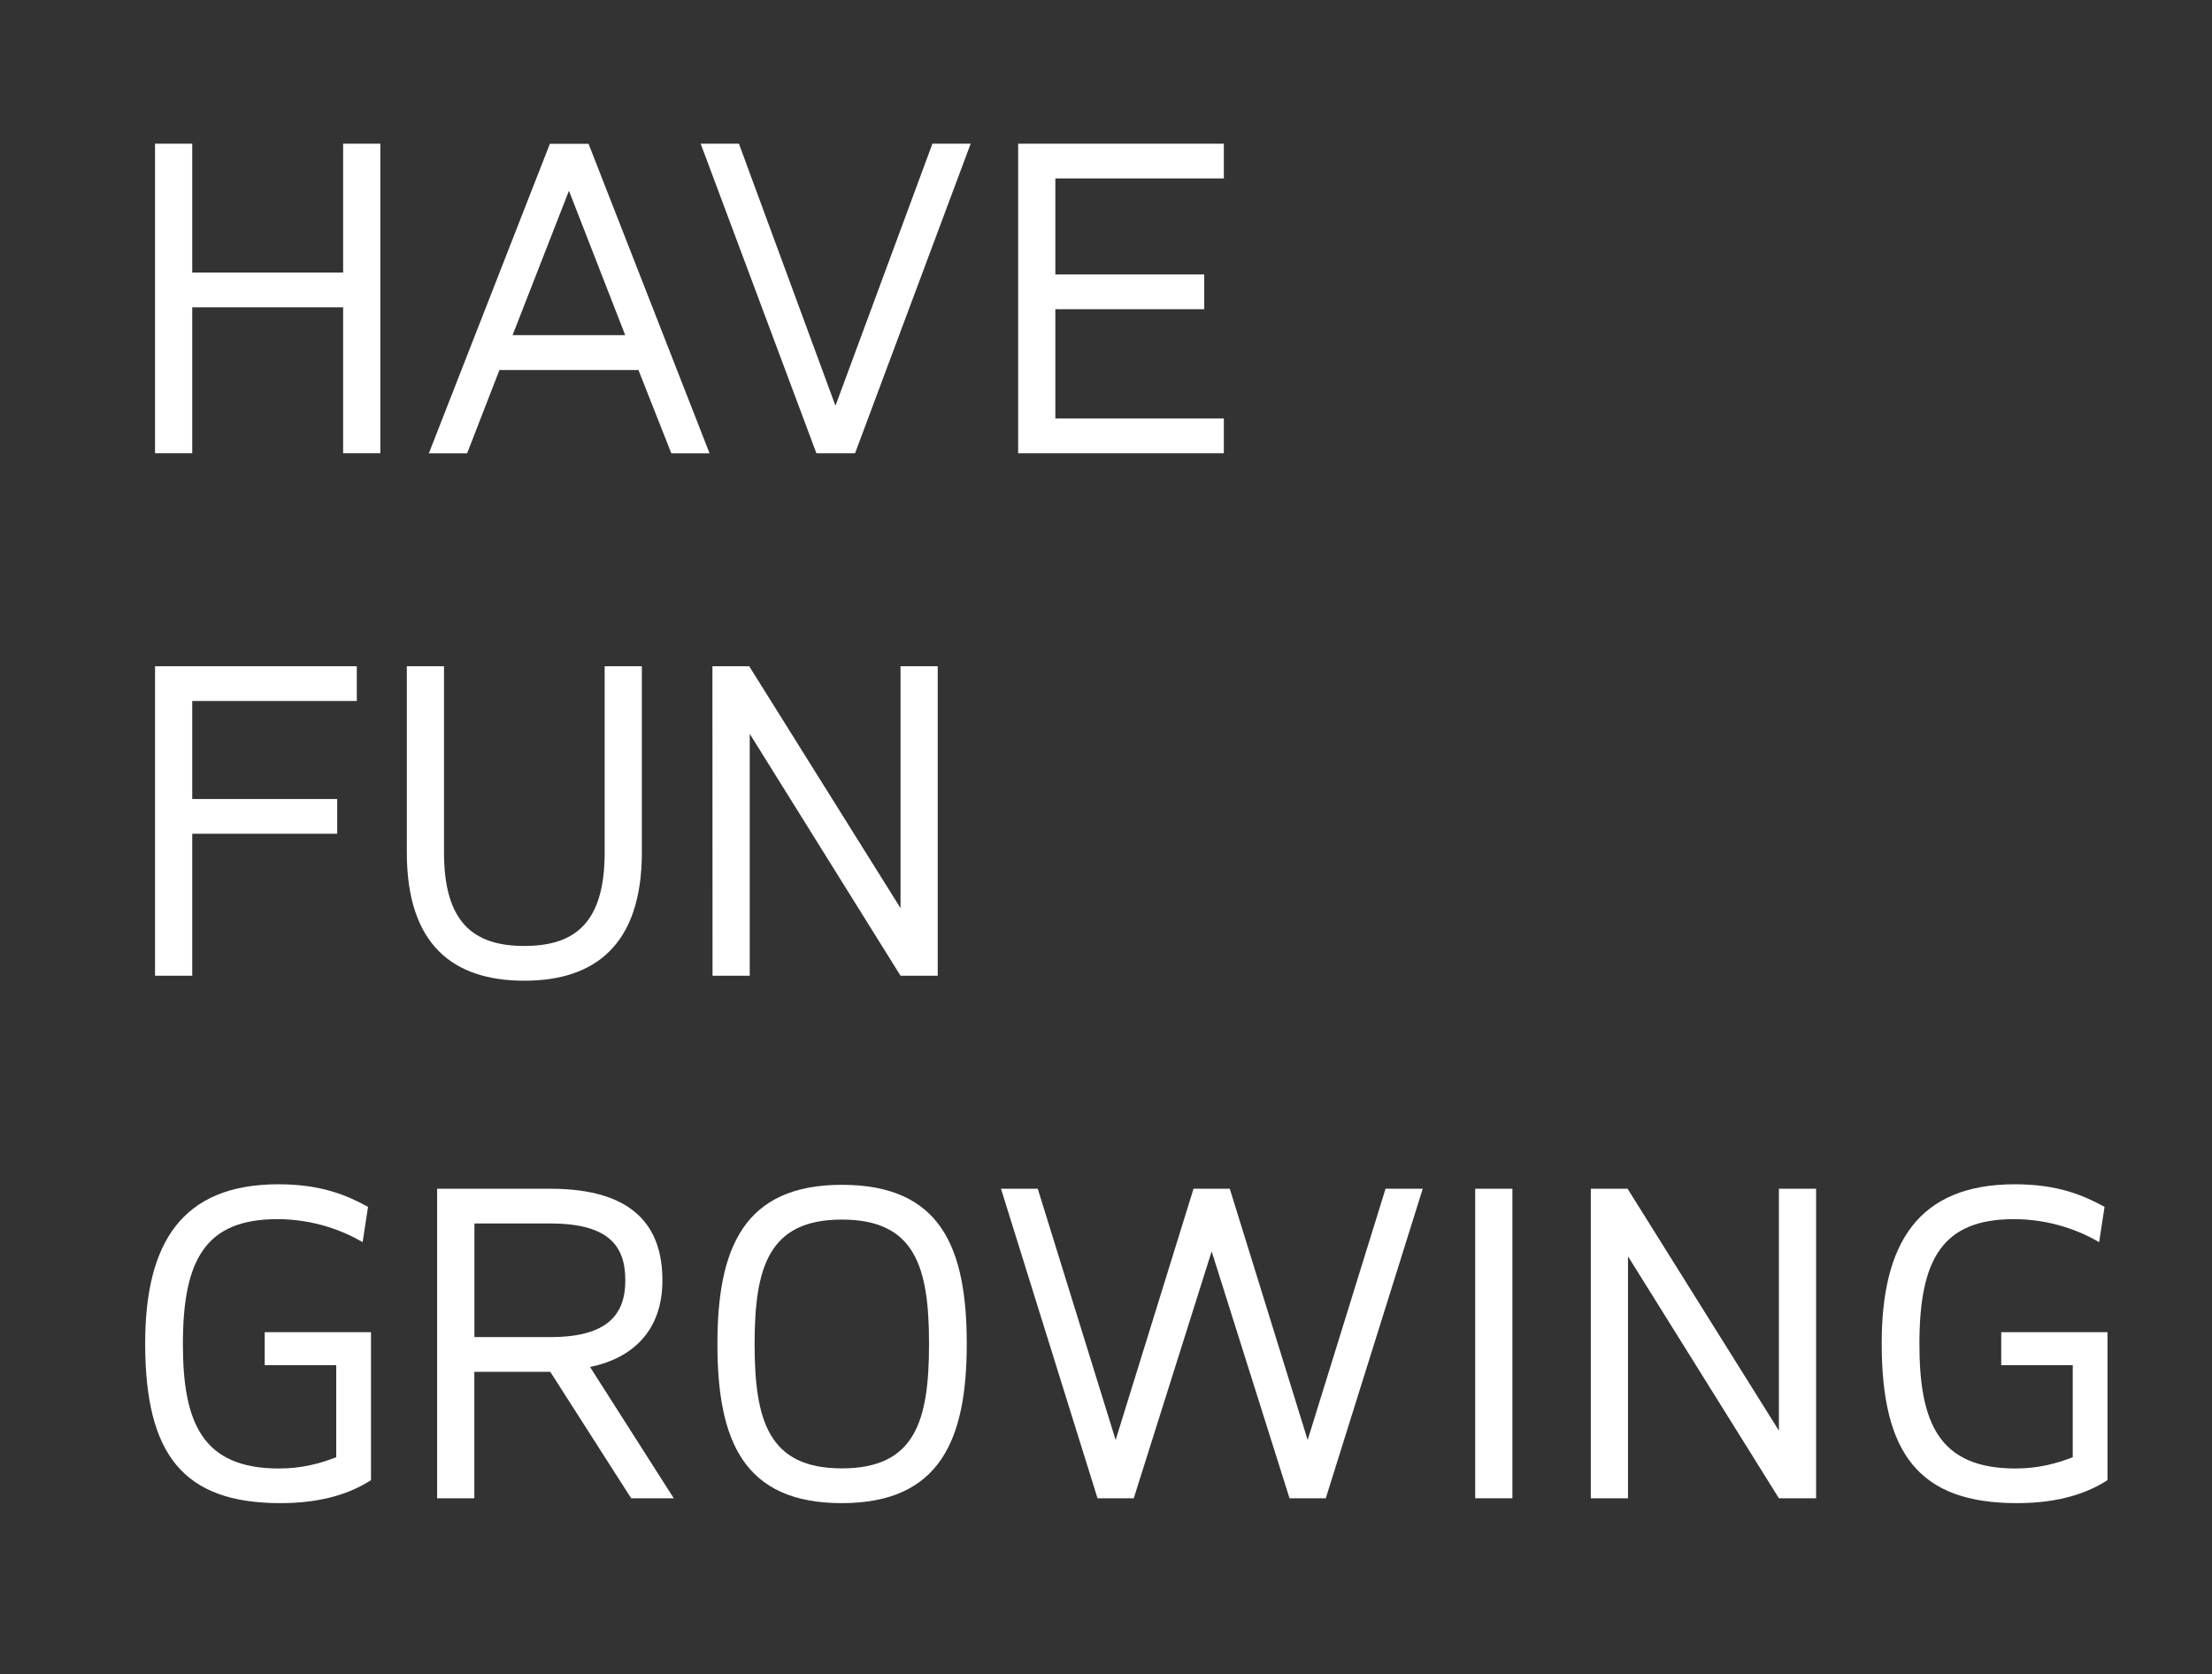
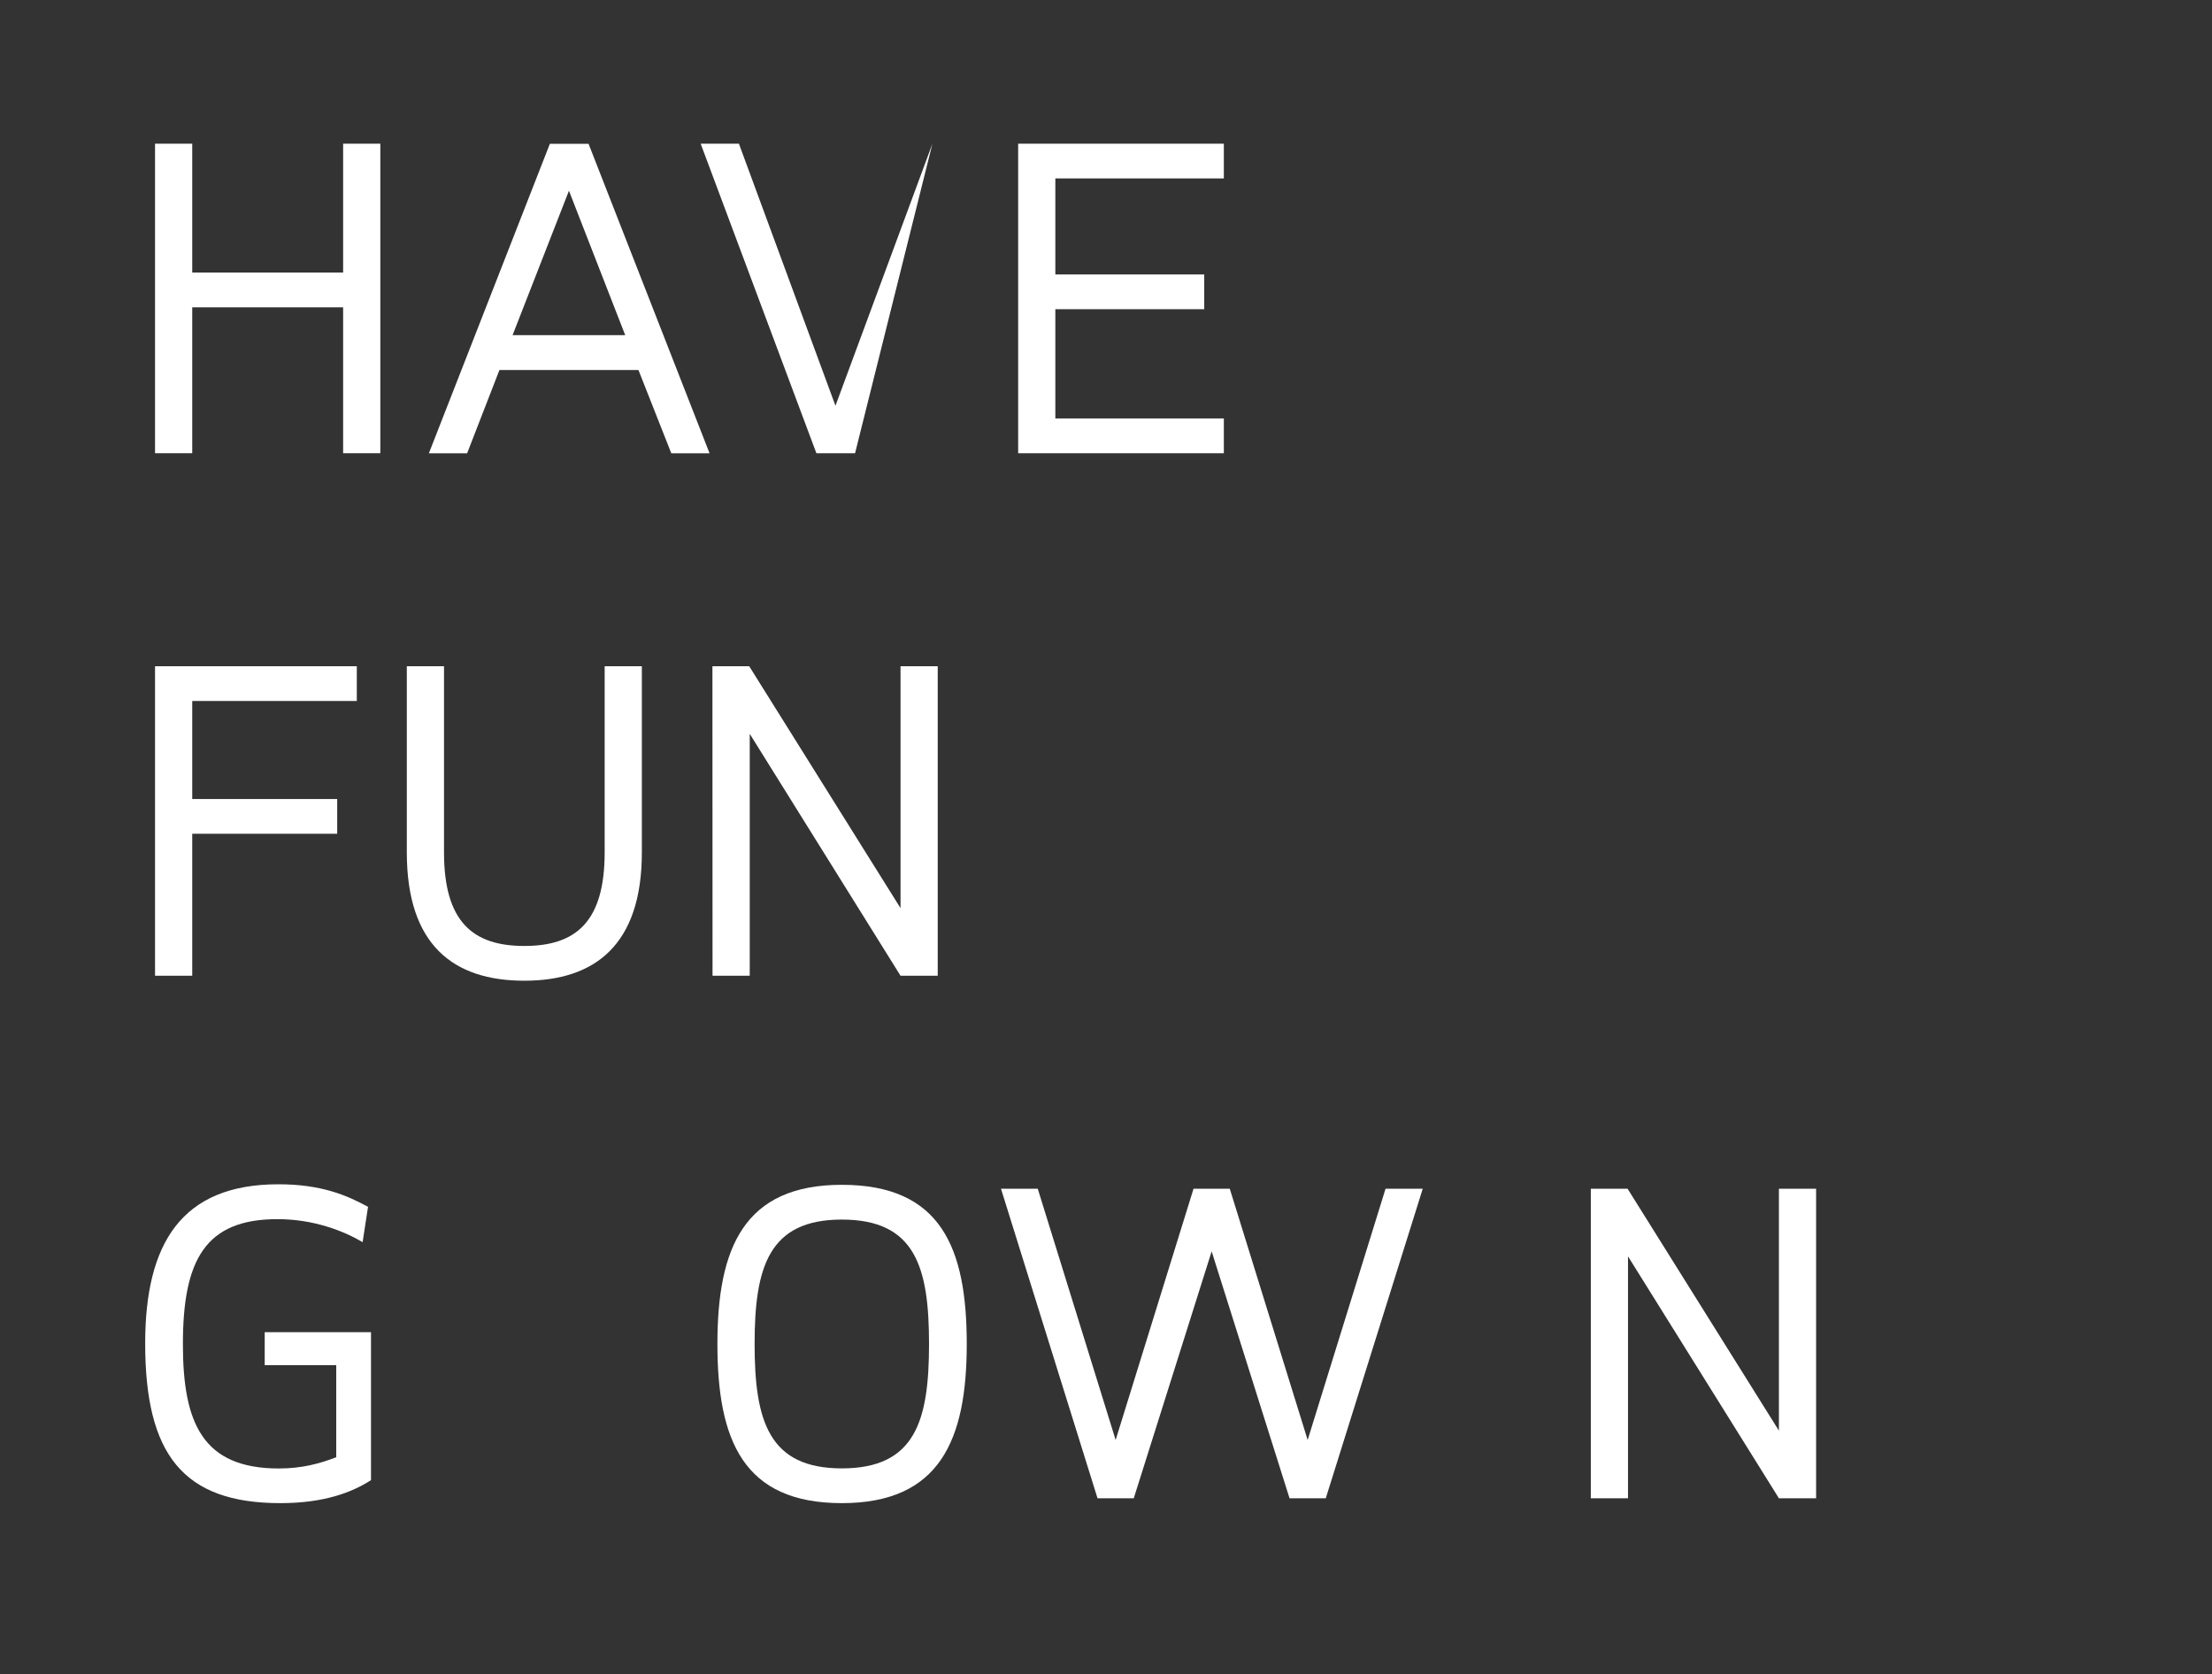
<svg xmlns="http://www.w3.org/2000/svg" version="1.1" id="Laag_1" x="0px" y="0px" viewBox="0 0 208.74 158.01" style="enable-background:new 0 0 208.74 158.01;" xml:space="preserve">
  <rect x="0" y="0" width="208.74" height="158.01" fill="#333333" stroke="none" />
  <style type="text/css">
	.st0{fill:#FFFFFF;}
</style>
  <g>
    <path class="st0" d="M18.14,42.77h-3.51V13.56h3.51v12.16h14.24V13.56h3.51v29.21h-3.51V29H18.14V42.77z" />
    <path class="st0" d="M60.25,34.92H47.13l-3.05,7.86h-3.61l11.42-29.21h3.65l11.42,29.21h-3.61L60.25,34.92z M48.37,31.63H59   L53.69,18L48.37,31.63z" />
-     <path class="st0" d="M80.69,42.77h-3.65L66.12,13.56h3.61l9.11,24.73l9.15-24.73h3.61L80.69,42.77z" />
+     <path class="st0" d="M80.69,42.77h-3.65L66.12,13.56h3.61l9.11,24.73l9.15-24.73L80.69,42.77z" />
    <path class="st0" d="M99.59,39.49h15.9v3.28H96.08V13.56h19.41v3.28h-15.9v9.06h14.05v3.28H99.59V39.49z" />
    <path class="st0" d="M18.14,92.08h-3.51V62.87h19.04v3.28H18.14v9.25h13.68v3.28H18.14V92.08z" />
    <path class="st0" d="M38.39,62.87h3.51v17.57c0,6.56,2.73,8.83,7.58,8.83s7.58-2.26,7.58-8.83V62.87h3.51v17.57   c0,8.74-4.44,12.11-11.09,12.11c-6.7,0-11.09-3.37-11.09-12.11C38.39,80.44,38.39,62.87,38.39,62.87z" />
    <path class="st0" d="M67.23,62.87h3.47L84.98,85.7V62.87h3.51v29.21h-3.51L70.75,69.25v22.83h-3.51L67.23,62.87L67.23,62.87z" />
    <path class="st0" d="M24.98,125.72h10.03v13.96c-1.8,1.16-4.44,2.17-8.55,2.17c-9.2,0-12.76-4.62-12.76-15.07   c0-9.43,3.42-15.02,12.57-15.02c4.02,0,6.43,1.02,8.46,2.13l-0.51,3.33c-1.8-1.06-4.62-2.17-8.04-2.17c-6.8,0-8.92,3.84-8.92,11.79   c0,7.44,1.85,11.74,9.06,11.74c2.17,0,3.84-0.46,5.41-1.06v-8.69h-6.75V125.72z" />
-     <path class="st0" d="M55.68,129l7.9,12.39h-4.02l-7.63-11.93h-7.17v11.93h-3.51v-29.21h10.68c7.86,0,10.58,3.56,10.58,8.64   C62.52,125.53,59.74,128.17,55.68,129z M44.77,115.46v10.72h7.17c5.5,0,7.07-2.22,7.07-5.36c0-3.24-1.57-5.36-7.07-5.36H44.77z" />
    <path class="st0" d="M67.7,126.83c0-9.06,2.5-15.02,11.74-15.02c9.34,0,11.79,5.92,11.79,15.02c0,9.06-2.54,15.02-11.79,15.02   C70.15,141.85,67.7,135.93,67.7,126.83z M79.44,115.09c-6.89,0-8.23,4.48-8.23,11.74c0,7.26,1.34,11.74,8.23,11.74   c6.93,0,8.23-4.48,8.23-11.74C87.67,119.57,86.37,115.09,79.44,115.09z" />
    <path class="st0" d="M123.4,135.89l7.35-23.71h3.51l-9.15,29.21h-3.42l-7.35-23.3l-7.35,23.3h-3.42l-9.11-29.21h3.47l7.35,23.71   l7.35-23.71h3.42L123.4,135.89z" />
-     <path class="st0" d="M139.21,112.18h3.51v29.21h-3.51V112.18z" />
    <path class="st0" d="M150.12,112.18h3.47l14.28,22.83v-22.83h3.51v29.21h-3.51l-14.24-22.83v22.83h-3.51V112.18z" />
-     <path class="st0" d="M188.85,125.72h10.03v13.96c-1.8,1.16-4.44,2.17-8.55,2.17c-9.2,0-12.76-4.62-12.76-15.07   c0-9.43,3.42-15.02,12.57-15.02c4.02,0,6.43,1.02,8.46,2.13l-0.51,3.33c-1.8-1.06-4.62-2.17-8.04-2.17c-6.8,0-8.92,3.84-8.92,11.79   c0,7.44,1.85,11.74,9.06,11.74c2.17,0,3.84-0.46,5.41-1.06v-8.69h-6.75L188.85,125.72L188.85,125.72z" />
  </g>
</svg>